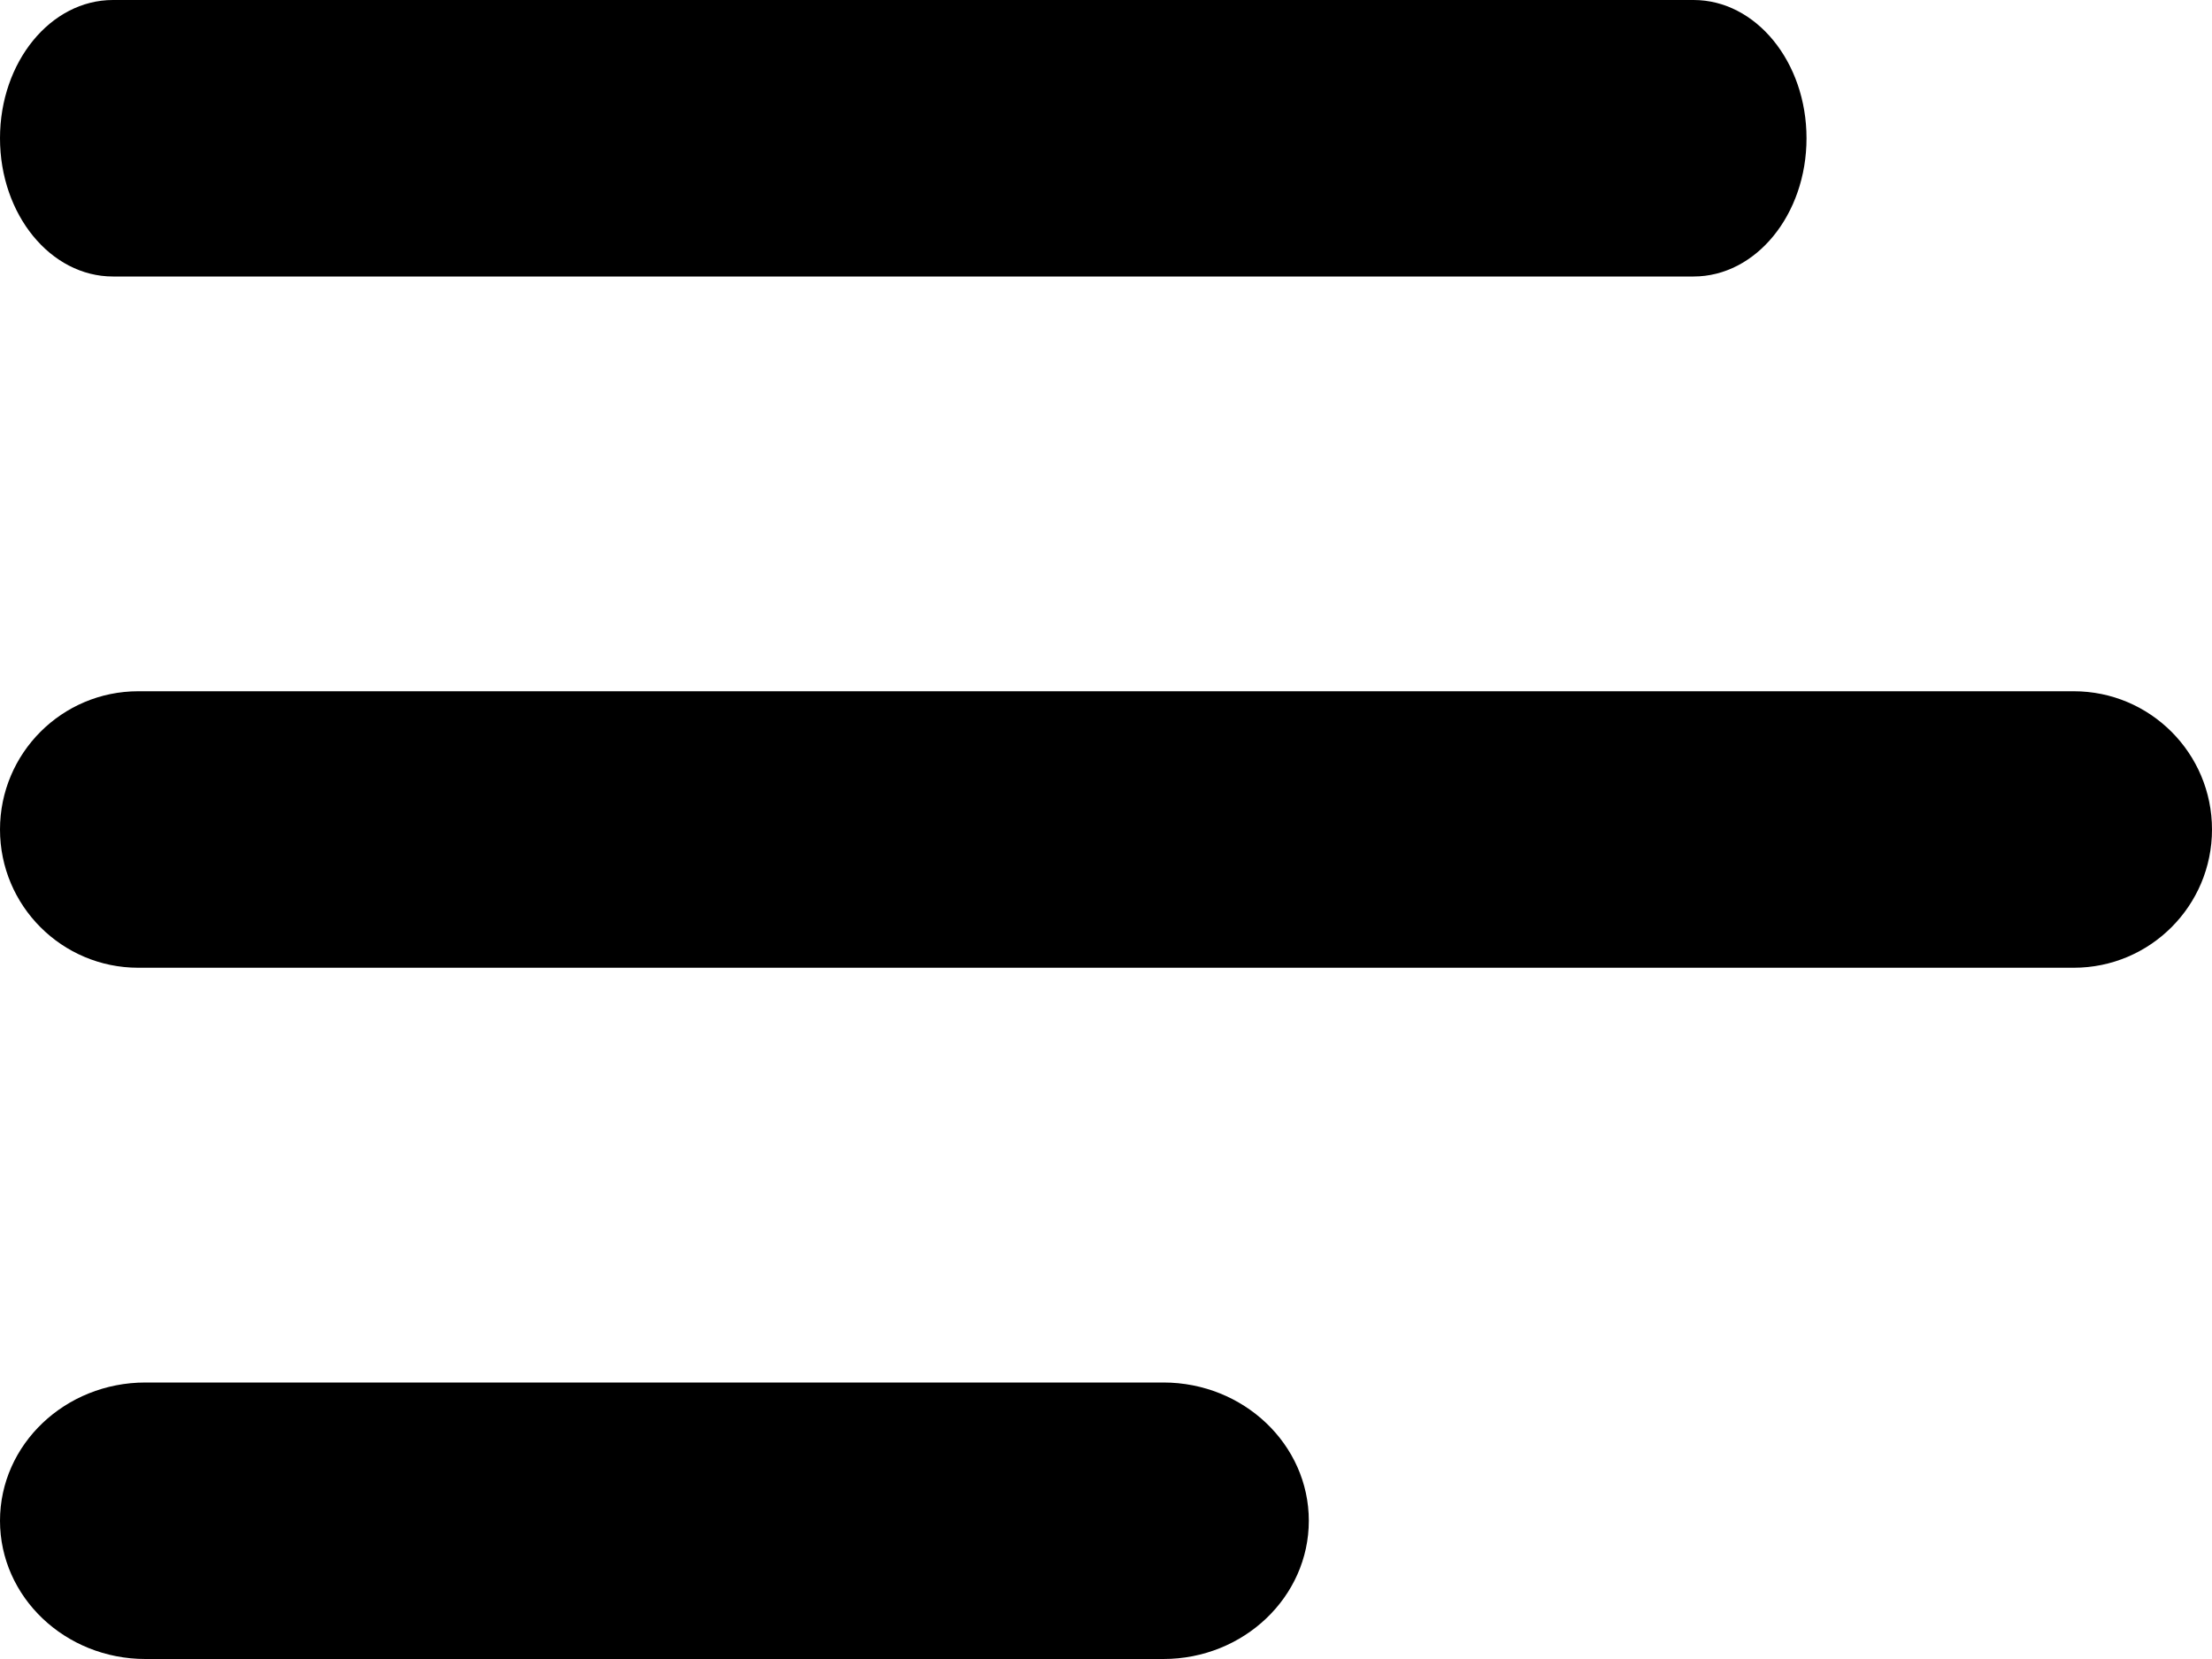
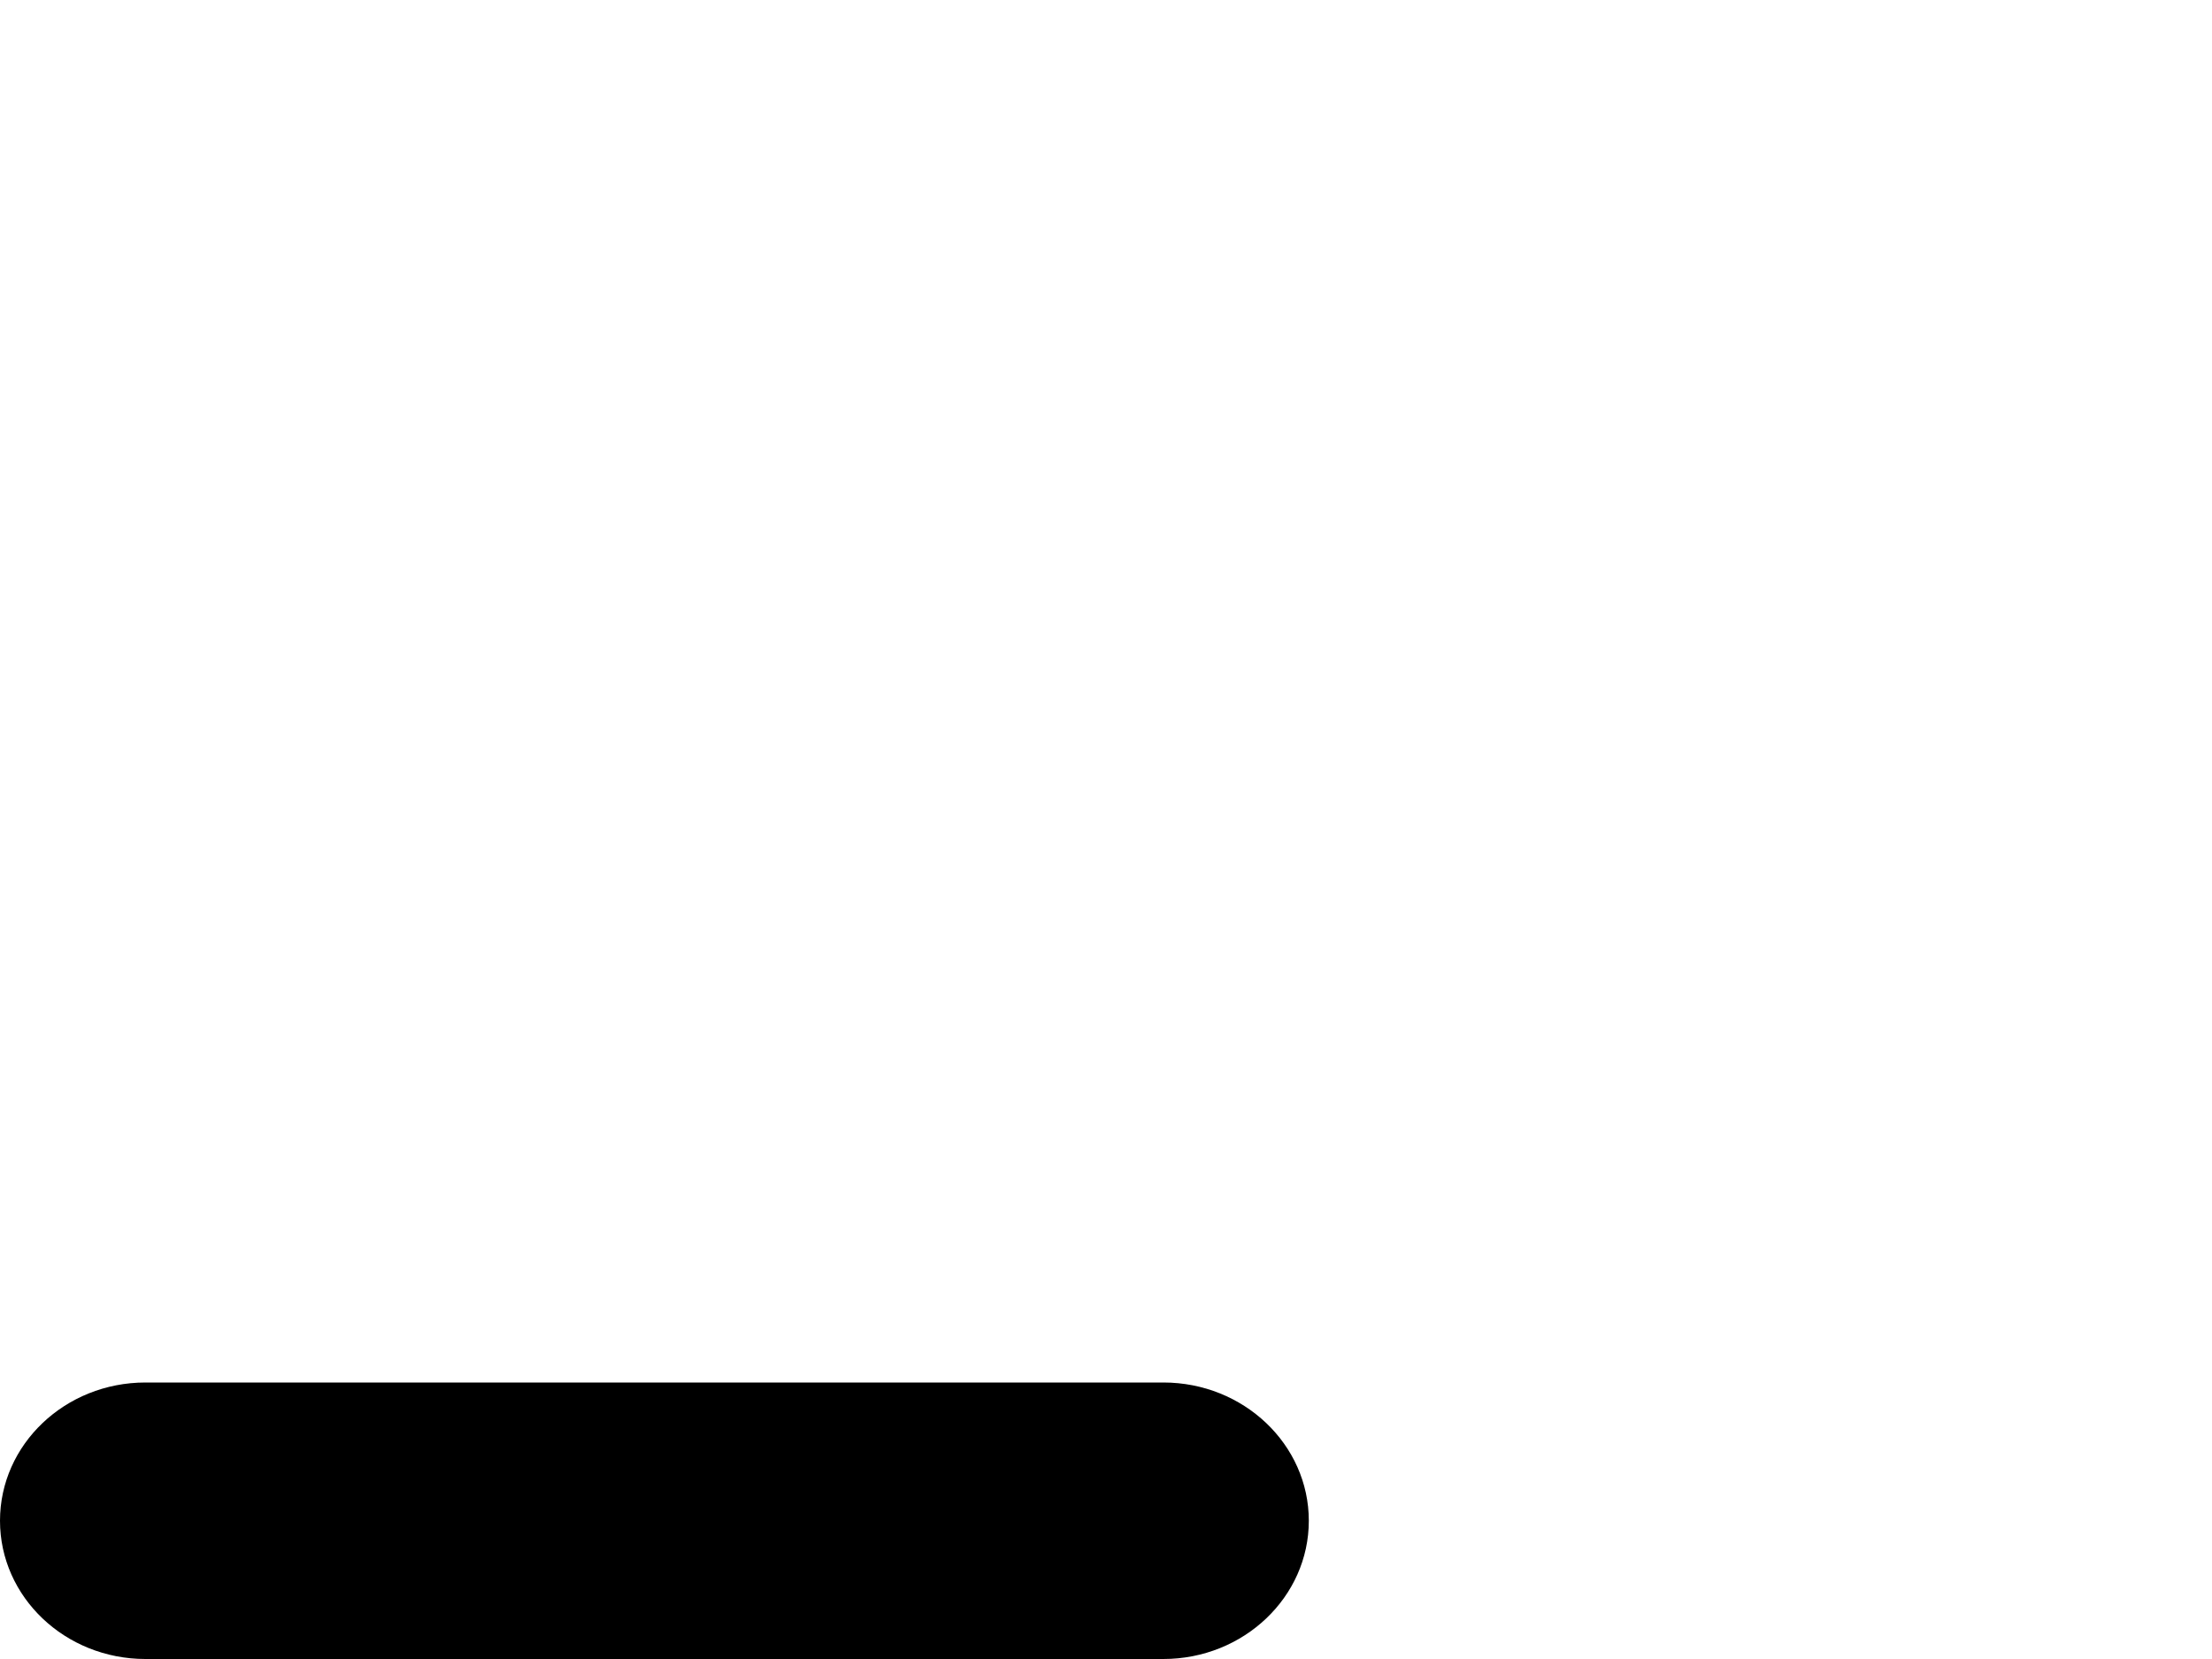
<svg xmlns="http://www.w3.org/2000/svg" aria-hidden="true" fill="currentColor" viewBox="0 0 16 12">
  <path d="M8.415,12 L1.052,12 C0.471,12 0,11.552 0,11 C0,10.448 0.471,10 1.052,10 L8.415,10 C8.995,10 9.467,10.448 9.467,11 C9.467,11.552 8.995,12 8.415,12" />
-   <path d="M12.25,2 L0.817,2 C0.366,2 0,1.552 0,1 C0,0.448 0.366,0 0.817,0 L12.25,0 C12.701,0 13.067,0.448 13.067,1 C13.067,1.552 12.701,2 12.25,2" />
-   <path d="M15,7 L1,7 C0.448,7 0,6.552 0,6 C0,5.448 0.448,5 1,5 L15,5 C15.552,5 16,5.448 16,6 C16,6.552 15.552,7 15,7" />
</svg>